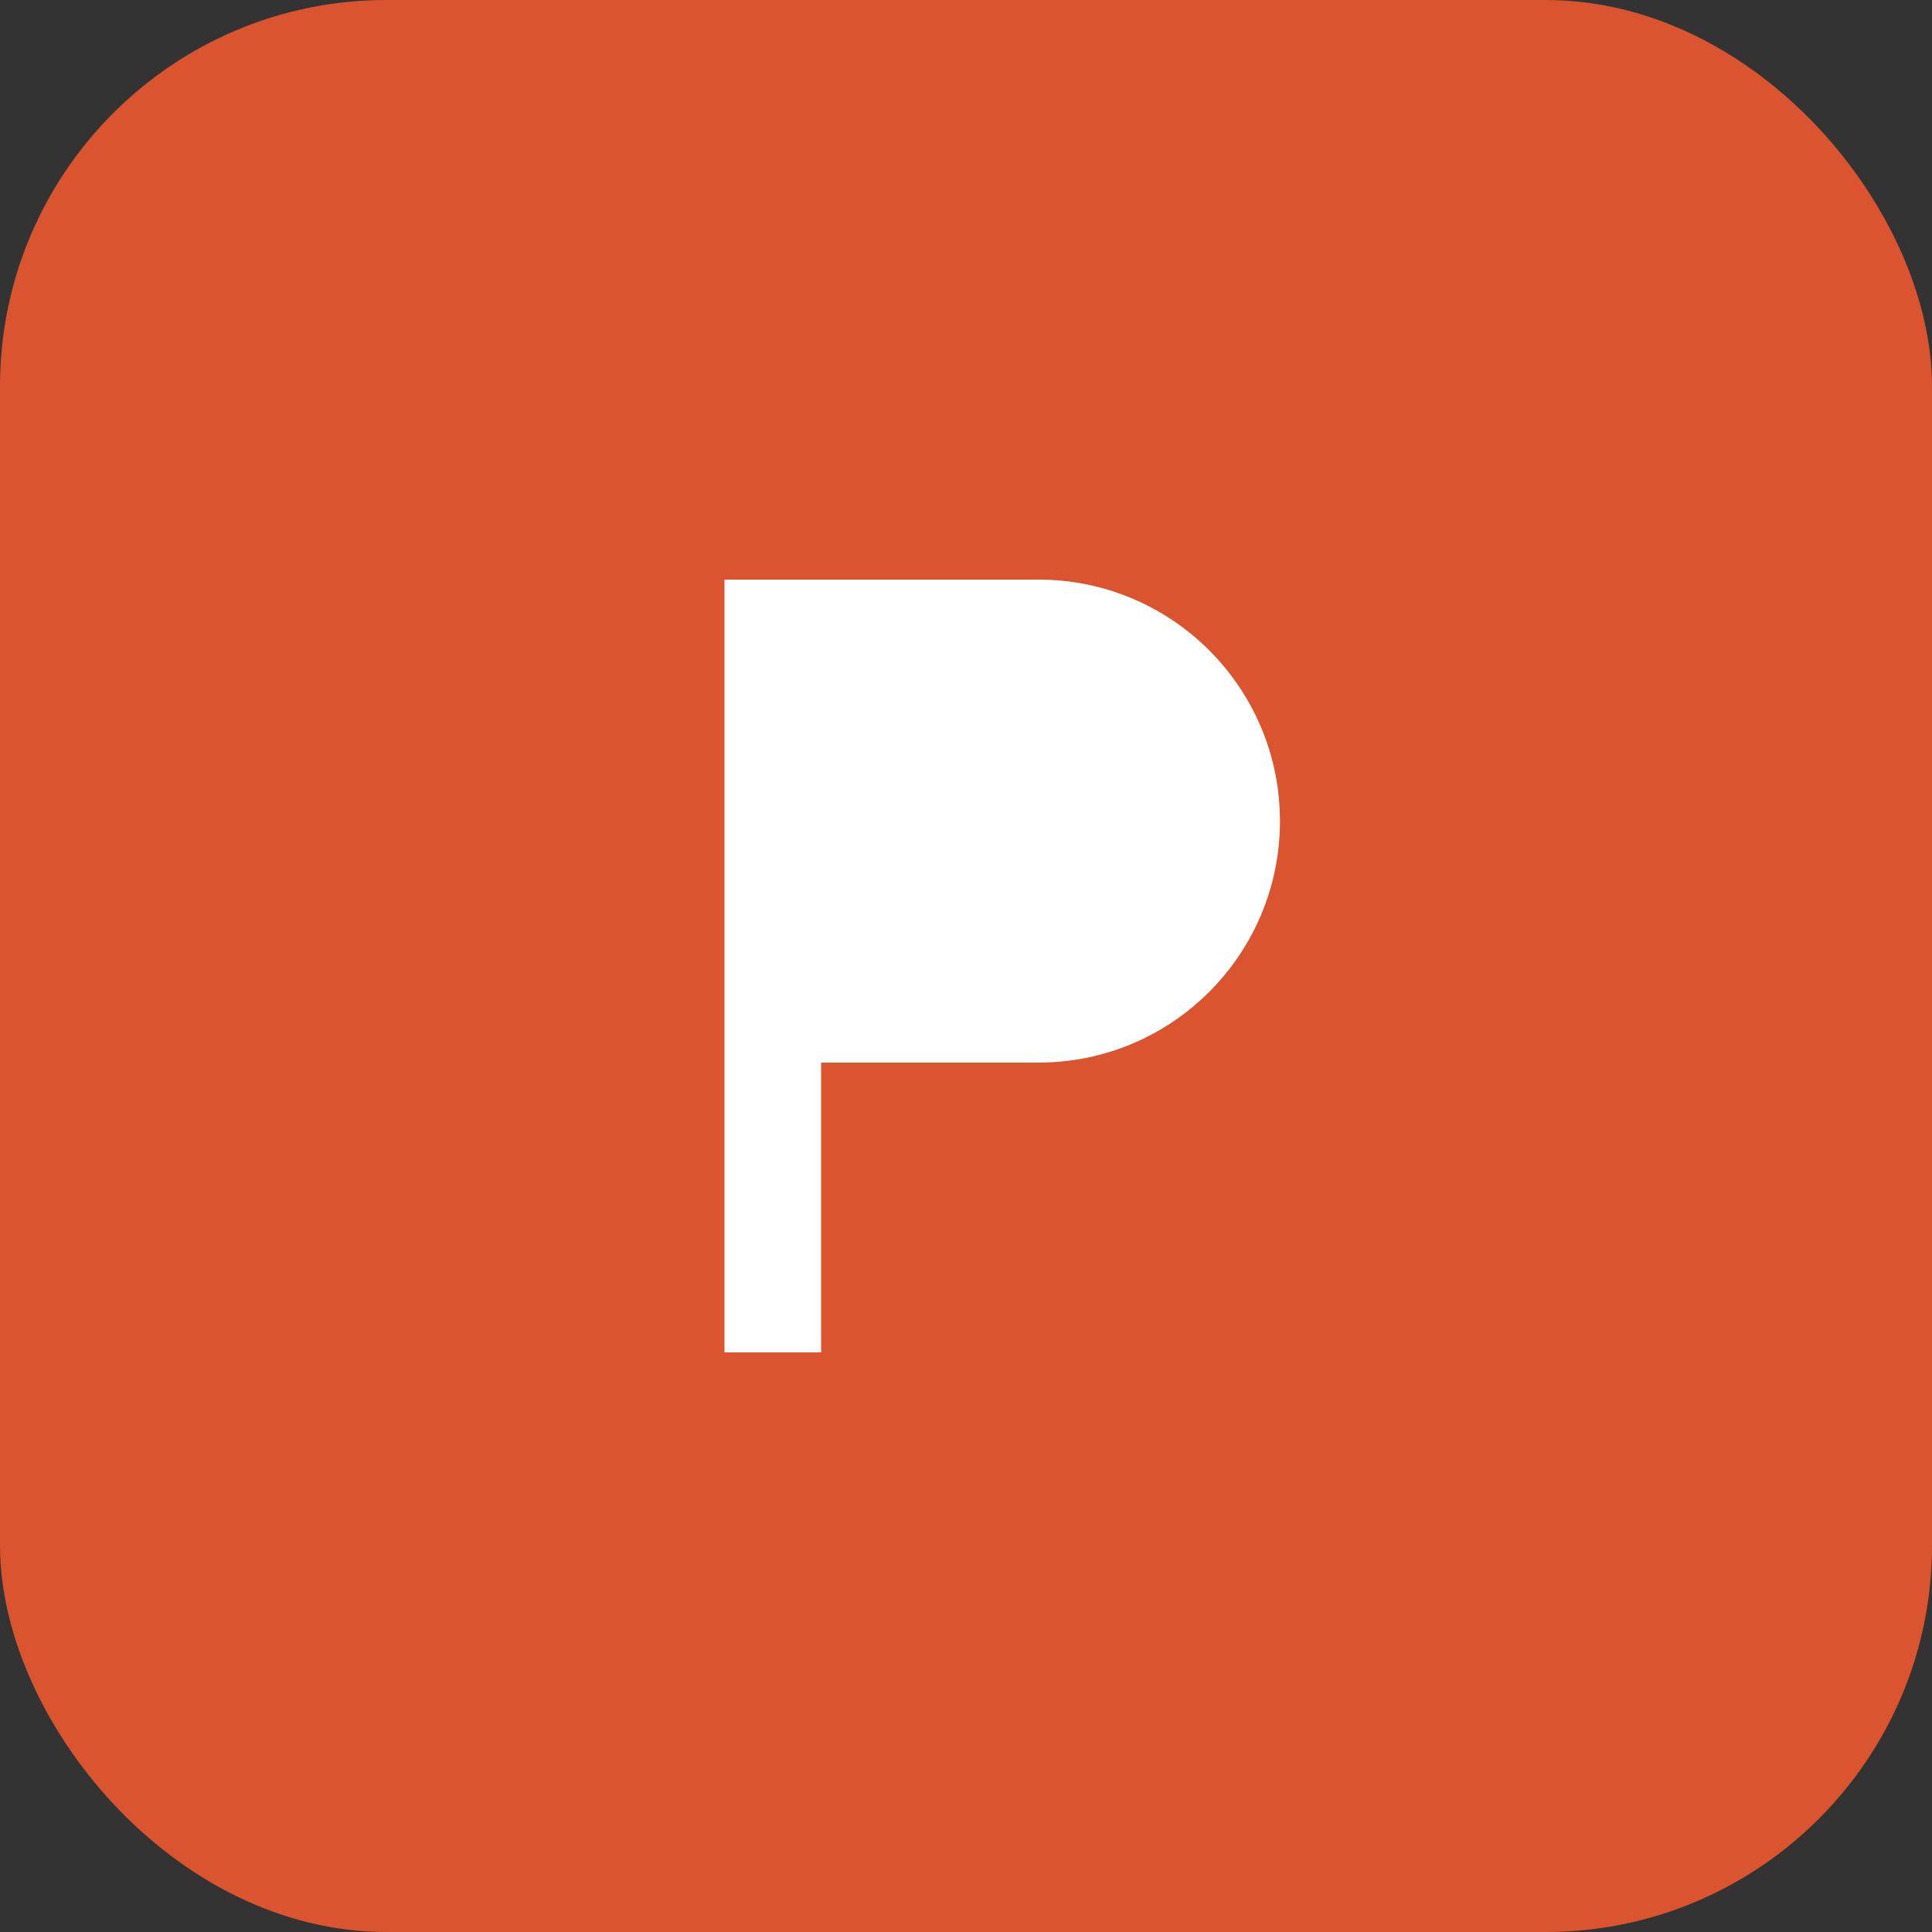
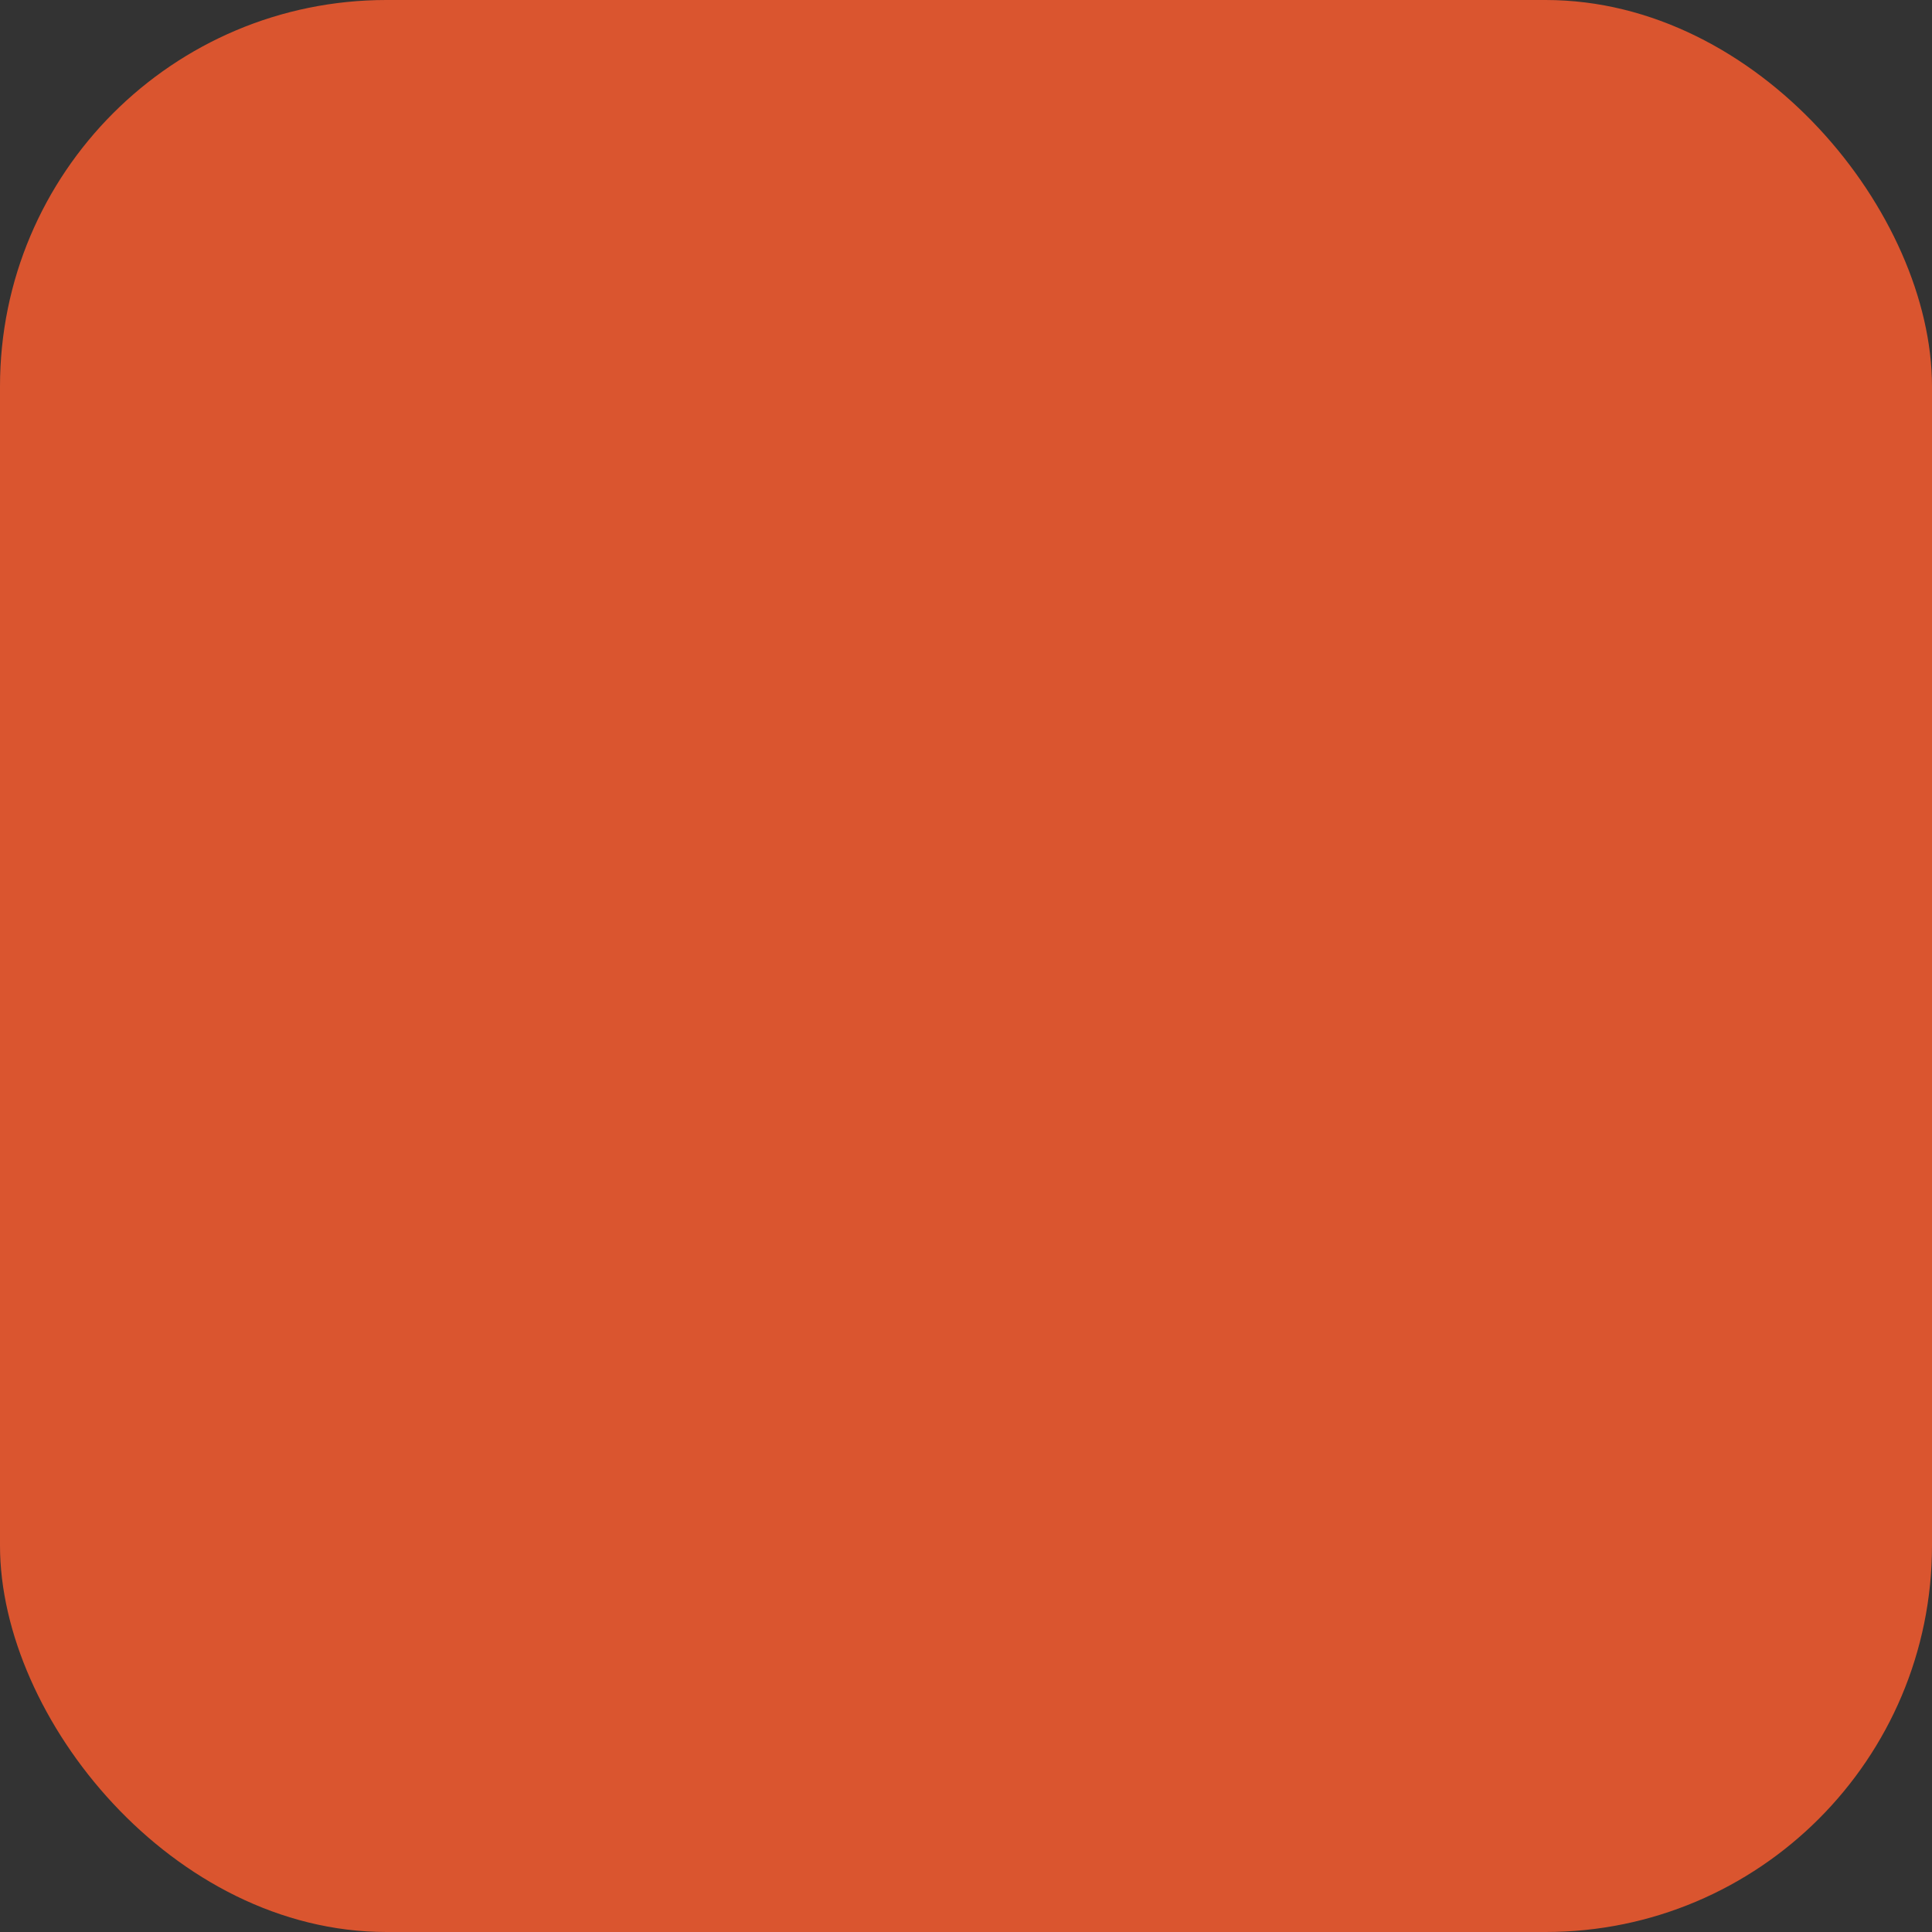
<svg xmlns="http://www.w3.org/2000/svg" viewBox="0 0 40 40" fill="none">
  <rect x="0" y="0" width="40" height="40" fill="#333333" stroke="none" />
  <rect width="40" height="40" rx="8" fill="#DA552F" />
-   <path d="M21.5 20H17V14H21.5C23.157 14 24.5 15.343 24.5 17C24.5 18.657 23.157 20 21.5 20Z" fill="white" />
-   <path d="M21.5 12H15V28H17V22H21.5C24.261 22 26.5 19.761 26.5 17C26.5 14.239 24.261 12 21.5 12Z" fill="white" />
</svg>